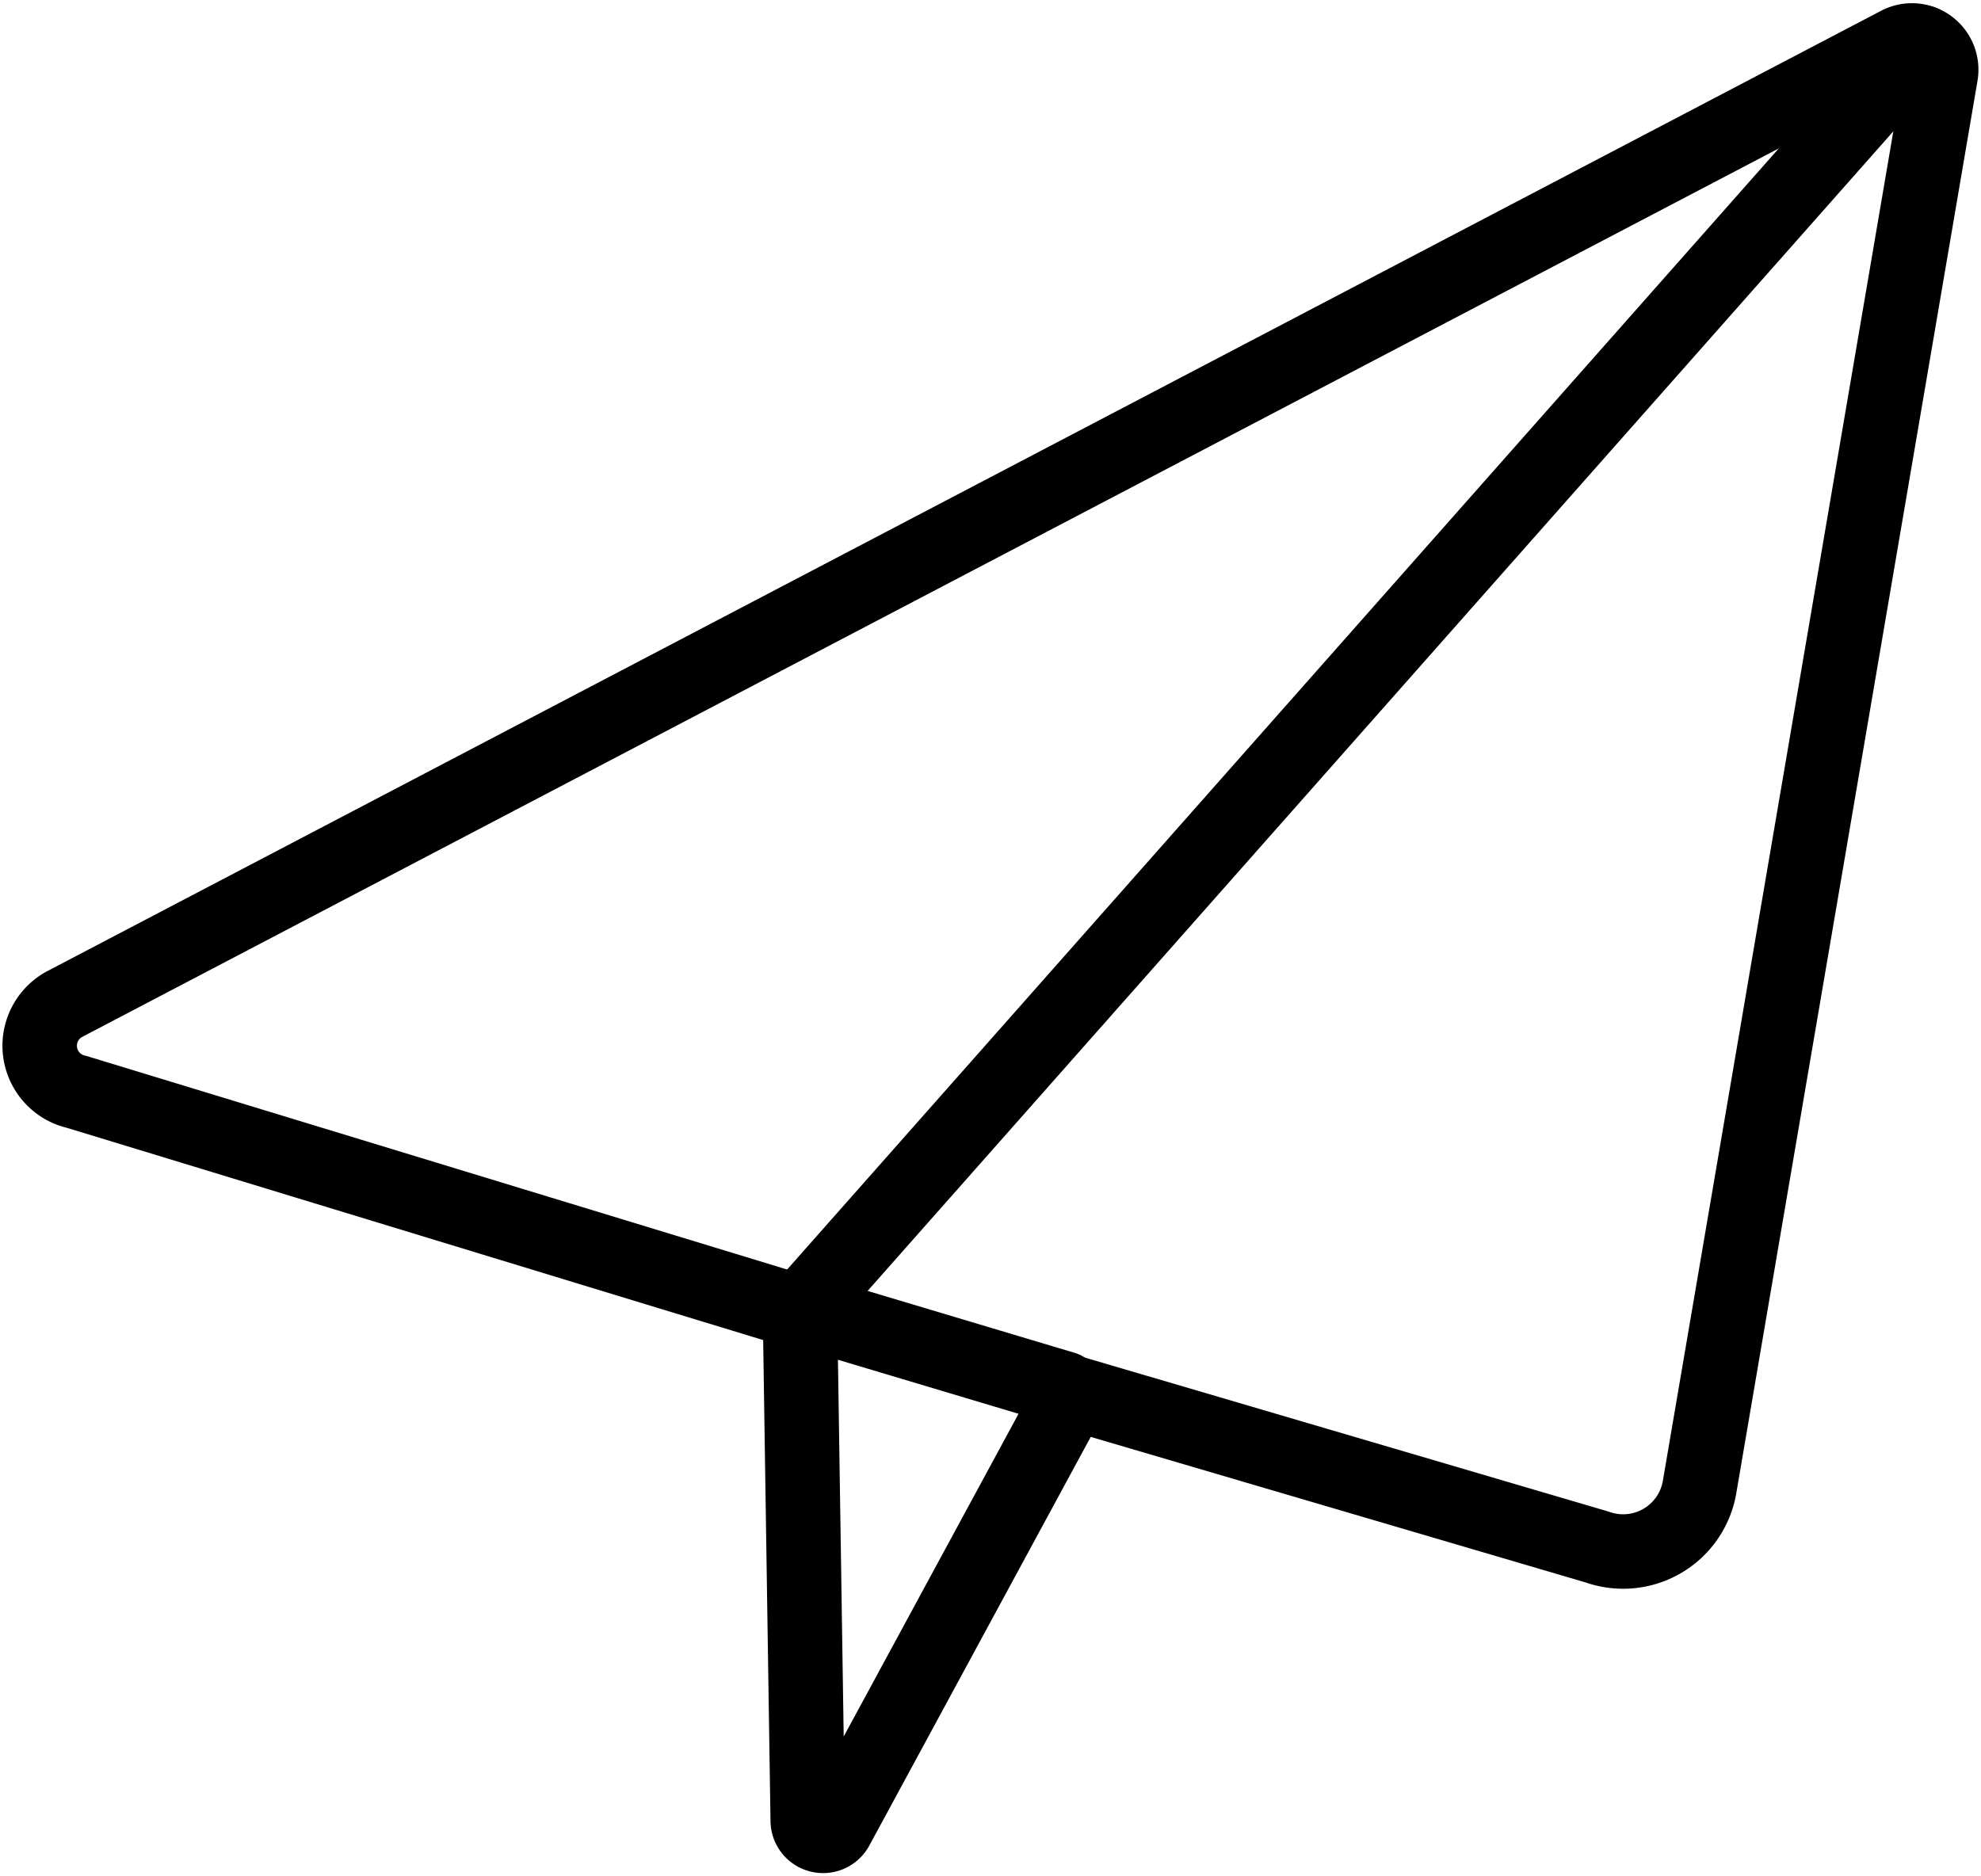
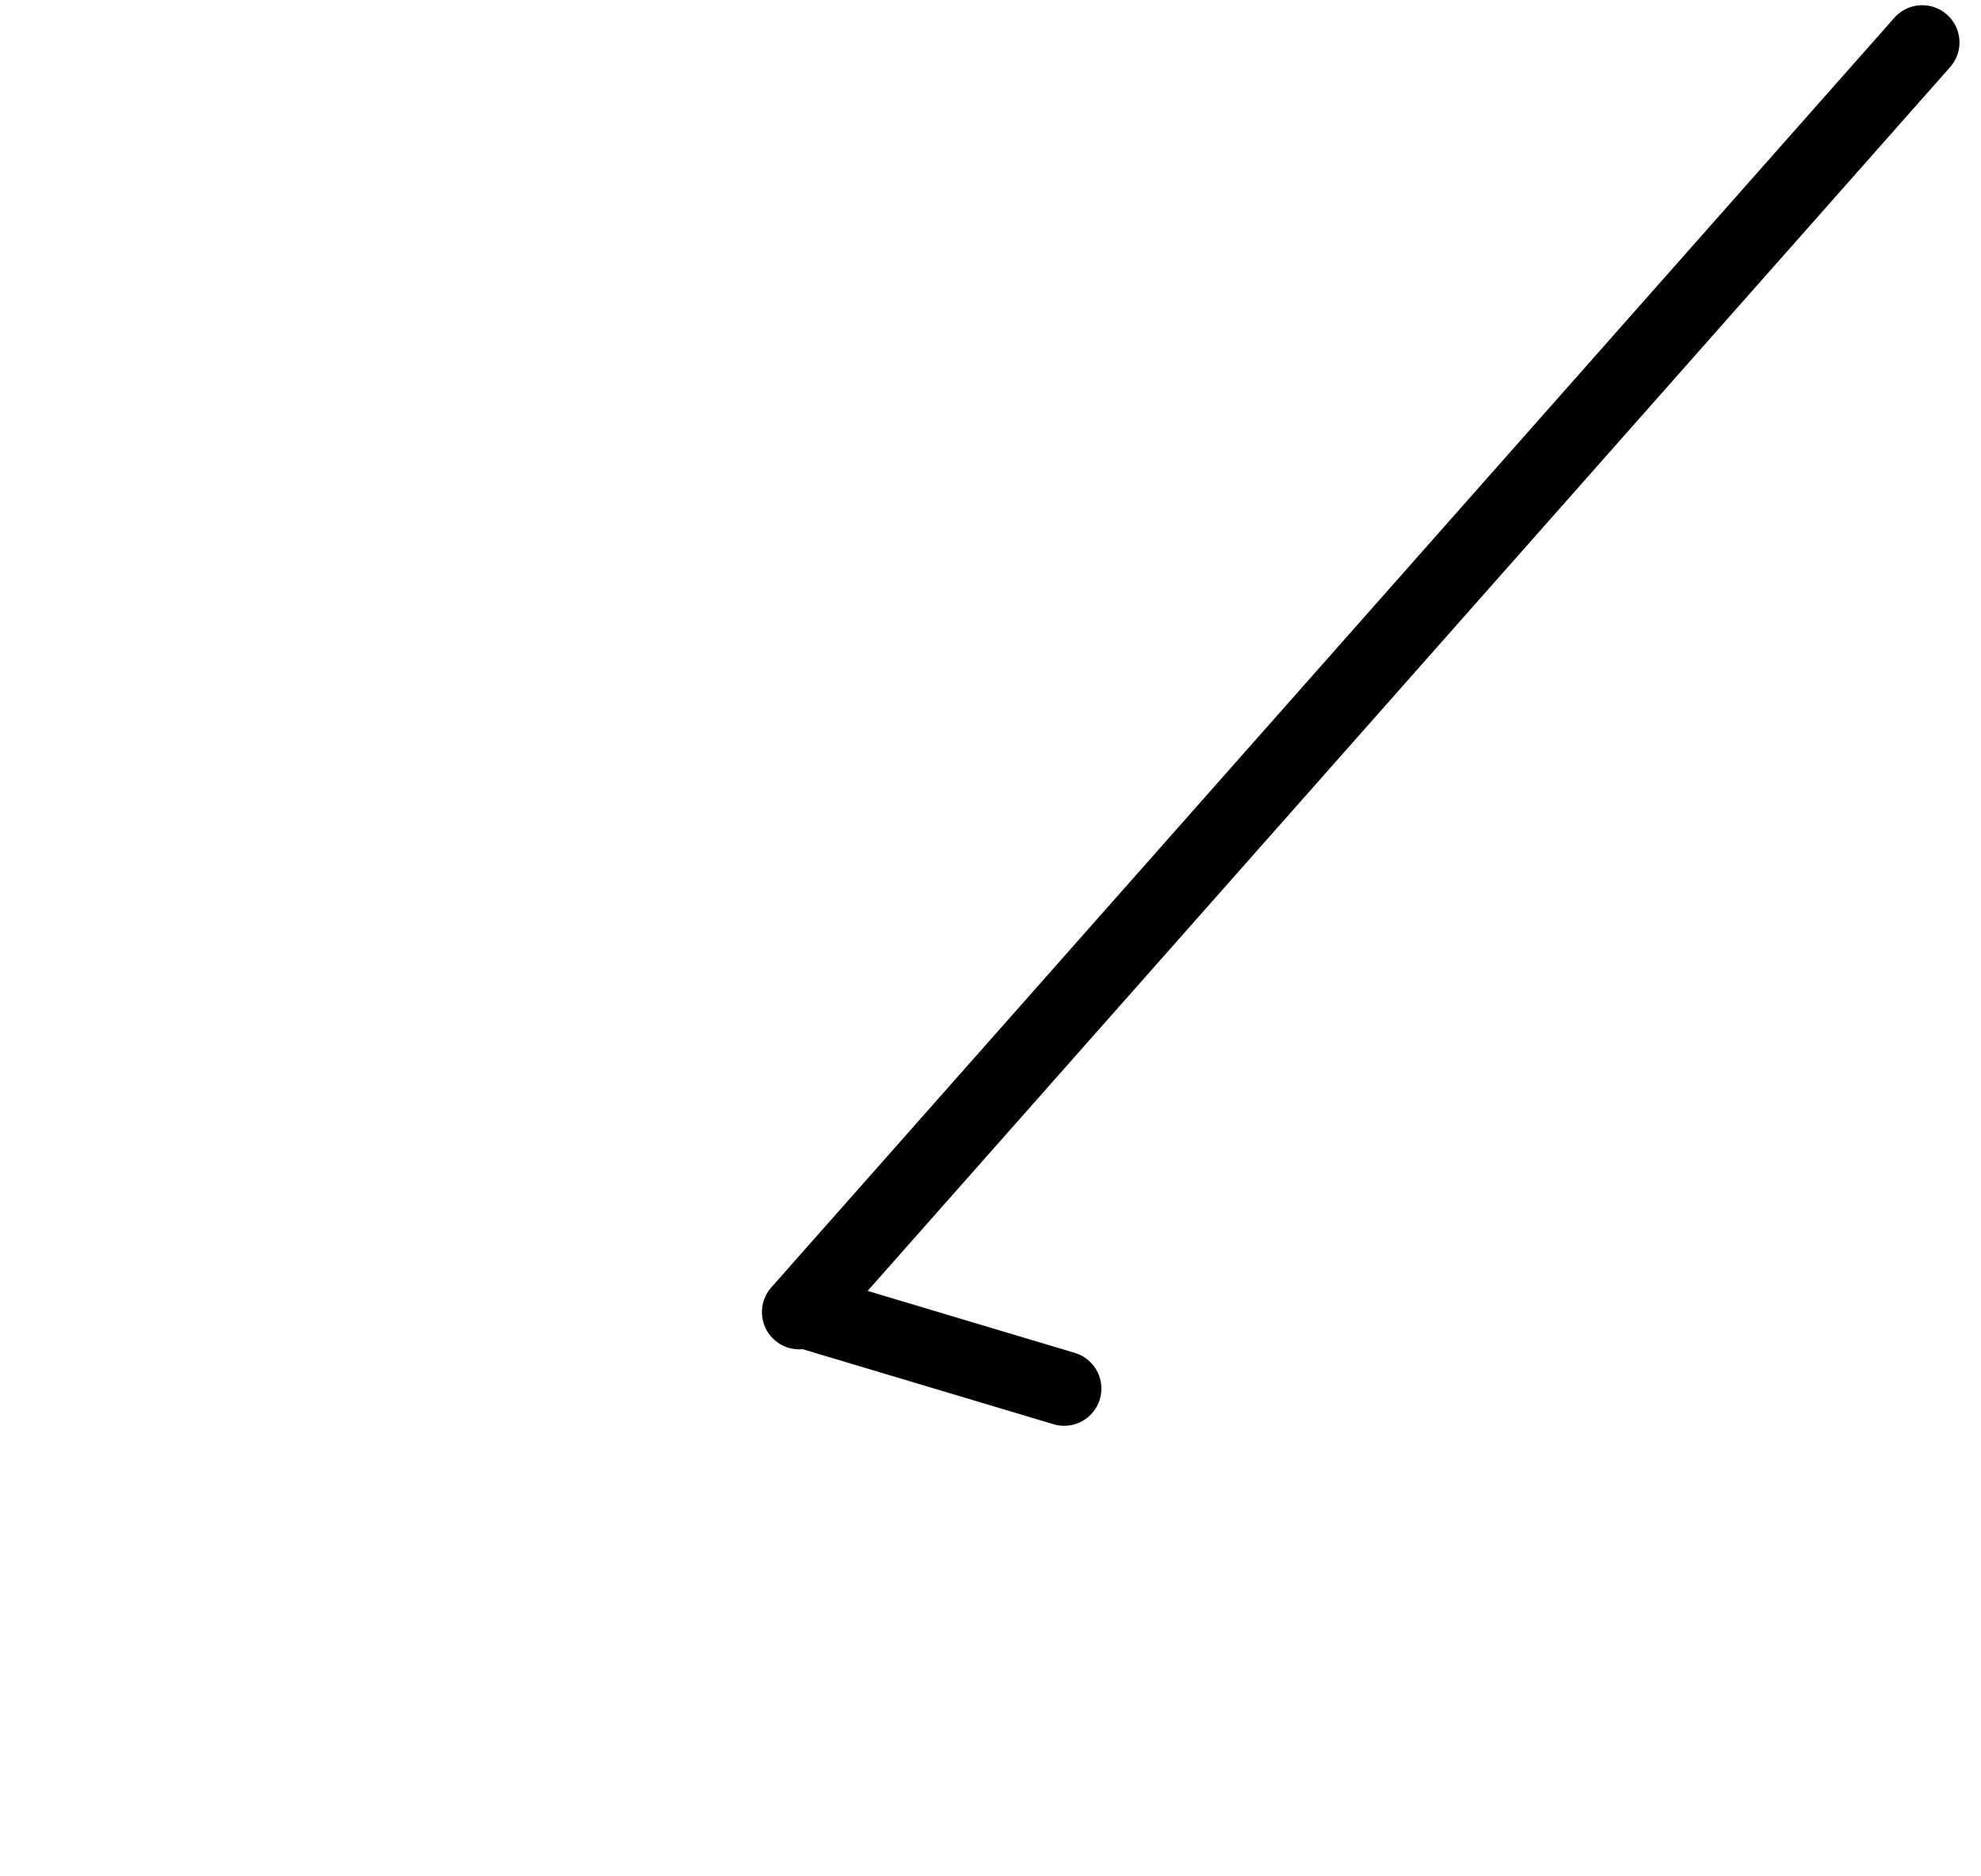
<svg xmlns="http://www.w3.org/2000/svg" height="25.2" preserveAspectRatio="xMidYMid meet" version="1.0" viewBox="2.7 3.4 26.6 25.2" width="26.6" zoomAndPan="magnify">
  <g fill="none" stroke="#000" stroke-linecap="round">
-     <path d="M13.546,27.852l-.104-6.815a.015.015,0,0,0-.012-.015l-9.699-2.957a.635.635,0,0,1-.157-1.183L28.19,3.988a.393.393,0,0,1,.57.414L25.521,23.372a1.041,1.041,0,0,1-1.376.805l-7.034-2.069a.015.015,0,0,0-.018.007l-3.159,5.832A.206.206,0,0,1,13.546,27.852Z" />
    <path d="M13.566 21.025L16.989 22.049" />
    <path d="M13.431 21.022L28.511 3.97" />
  </g>
</svg>